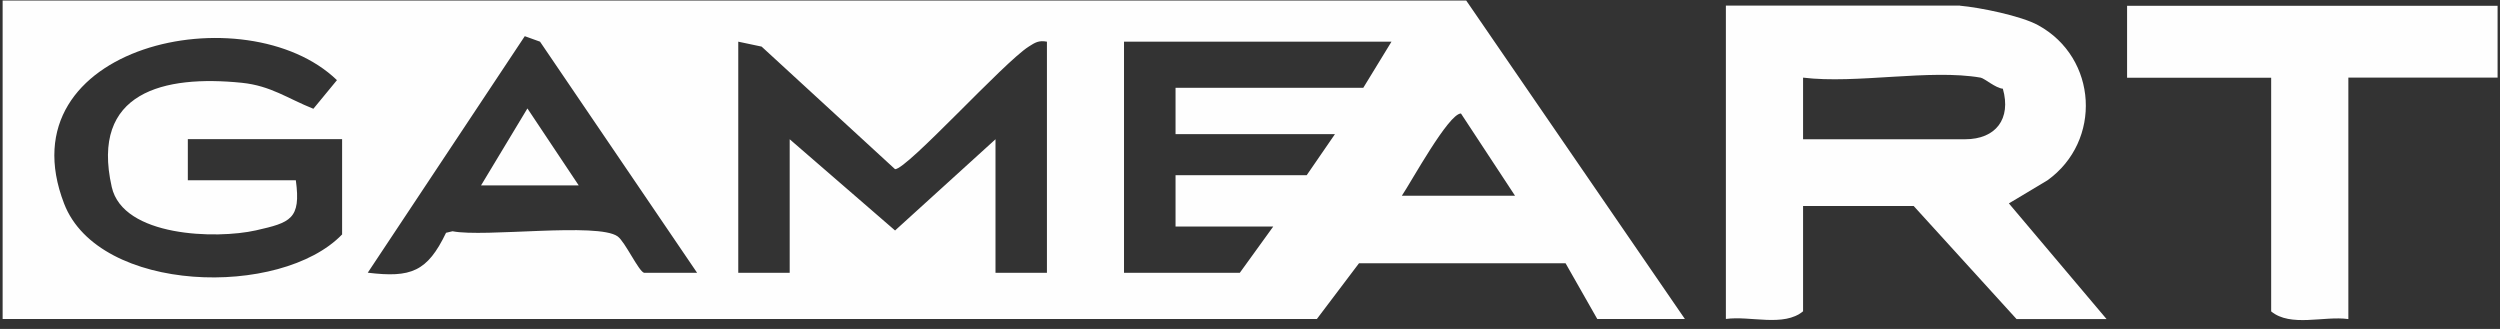
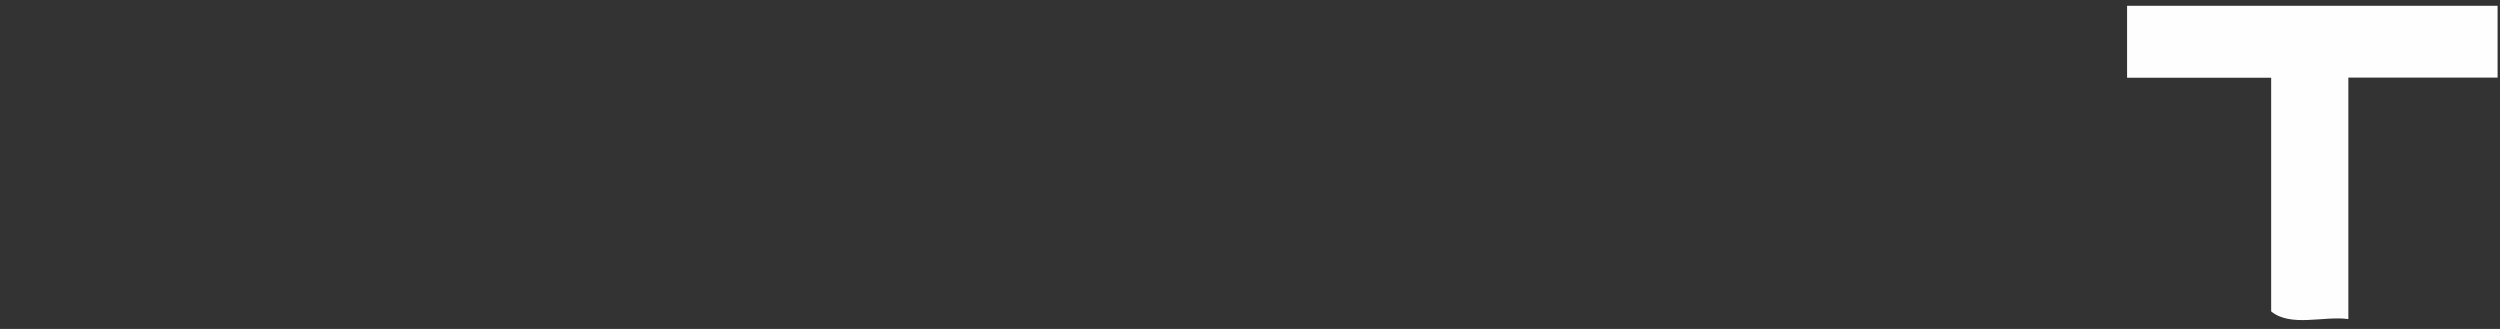
<svg xmlns="http://www.w3.org/2000/svg" width="228" height="30" viewBox="0 0 228 30" fill="none">
  <rect x="0" y="0" width="228" height="30" fill="#333333" stroke="none" />
-   <path d="M153.65 29.09H145.67L142.78 24.01H123.94L120.1 29.09H0.24V0.05H133.72L153.66 29.09H153.65ZM31.2 21.36V12.69H17.13V16.44H26.98C27.47 20 26.47 20.3 23.34 21.01C19.75 21.82 11.22 21.62 10.19 17.05C8.23 8.37 14.96 6.83 22.05 7.55C24.7 7.82 26.24 8.99 28.58 9.92L30.73 7.31C22.46 -0.67 0.25 4.09 5.85 18.58C9.02 26.78 25.62 27.19 31.21 21.37L31.2 21.36ZM63.57 24.87L49.25 3.8L47.86 3.3L33.54 24.87C37.49 25.35 38.97 24.78 40.68 21.23L41.27 21.09C44.16 21.67 54.53 20.26 56.33 21.56C57.01 22.05 58.24 24.74 58.74 24.88H63.57V24.87ZM95.48 3.8C94.73 3.66 94.4 3.88 93.82 4.25C91.54 5.69 82.75 15.43 81.63 15.43L69.46 4.25L67.33 3.8V24.88H72.02V12.7L81.63 21.02L90.79 12.7V24.88H95.48V3.8ZM126.91 3.8H102.51V24.88H113.07L116.12 20.66H107.21V15.98H119.17L121.75 12.23H107.21V8.01H124.33L126.91 3.79V3.8ZM127.85 17.85H138.17L133.24 10.35C132.11 10.35 128.69 16.61 127.85 17.85Z" fill="#FEFEFE" />
-   <path d="M178.75 0.52C180.55 0.68 184.32 1.44 185.88 2.3C191.32 5.28 191.72 12.87 186.72 16.45L183.21 18.55L192.12 29.1H183.91L174.53 18.79H164.44V28.39C162.68 29.85 159.63 28.78 157.4 29.09V0.51H178.75V0.52ZM180.63 7.08C176.03 6.28 169.29 7.67 164.44 7.08V12.7H179.22C182.02 12.7 183.44 10.84 182.66 8.09C182 8.04 180.98 7.14 180.63 7.08Z" fill="#FEFEFE" />
  <path d="M227.78 0.52V7.08H214.17V29.1C211.95 28.79 208.9 29.86 207.13 28.4V7.09H193.99V0.53H227.77L227.78 0.52Z" fill="#FEFEFE" />
-   <path d="M52.78 16.91H43.87L48.1 9.89L52.78 16.91Z" fill="#FEFEFE" />
</svg>